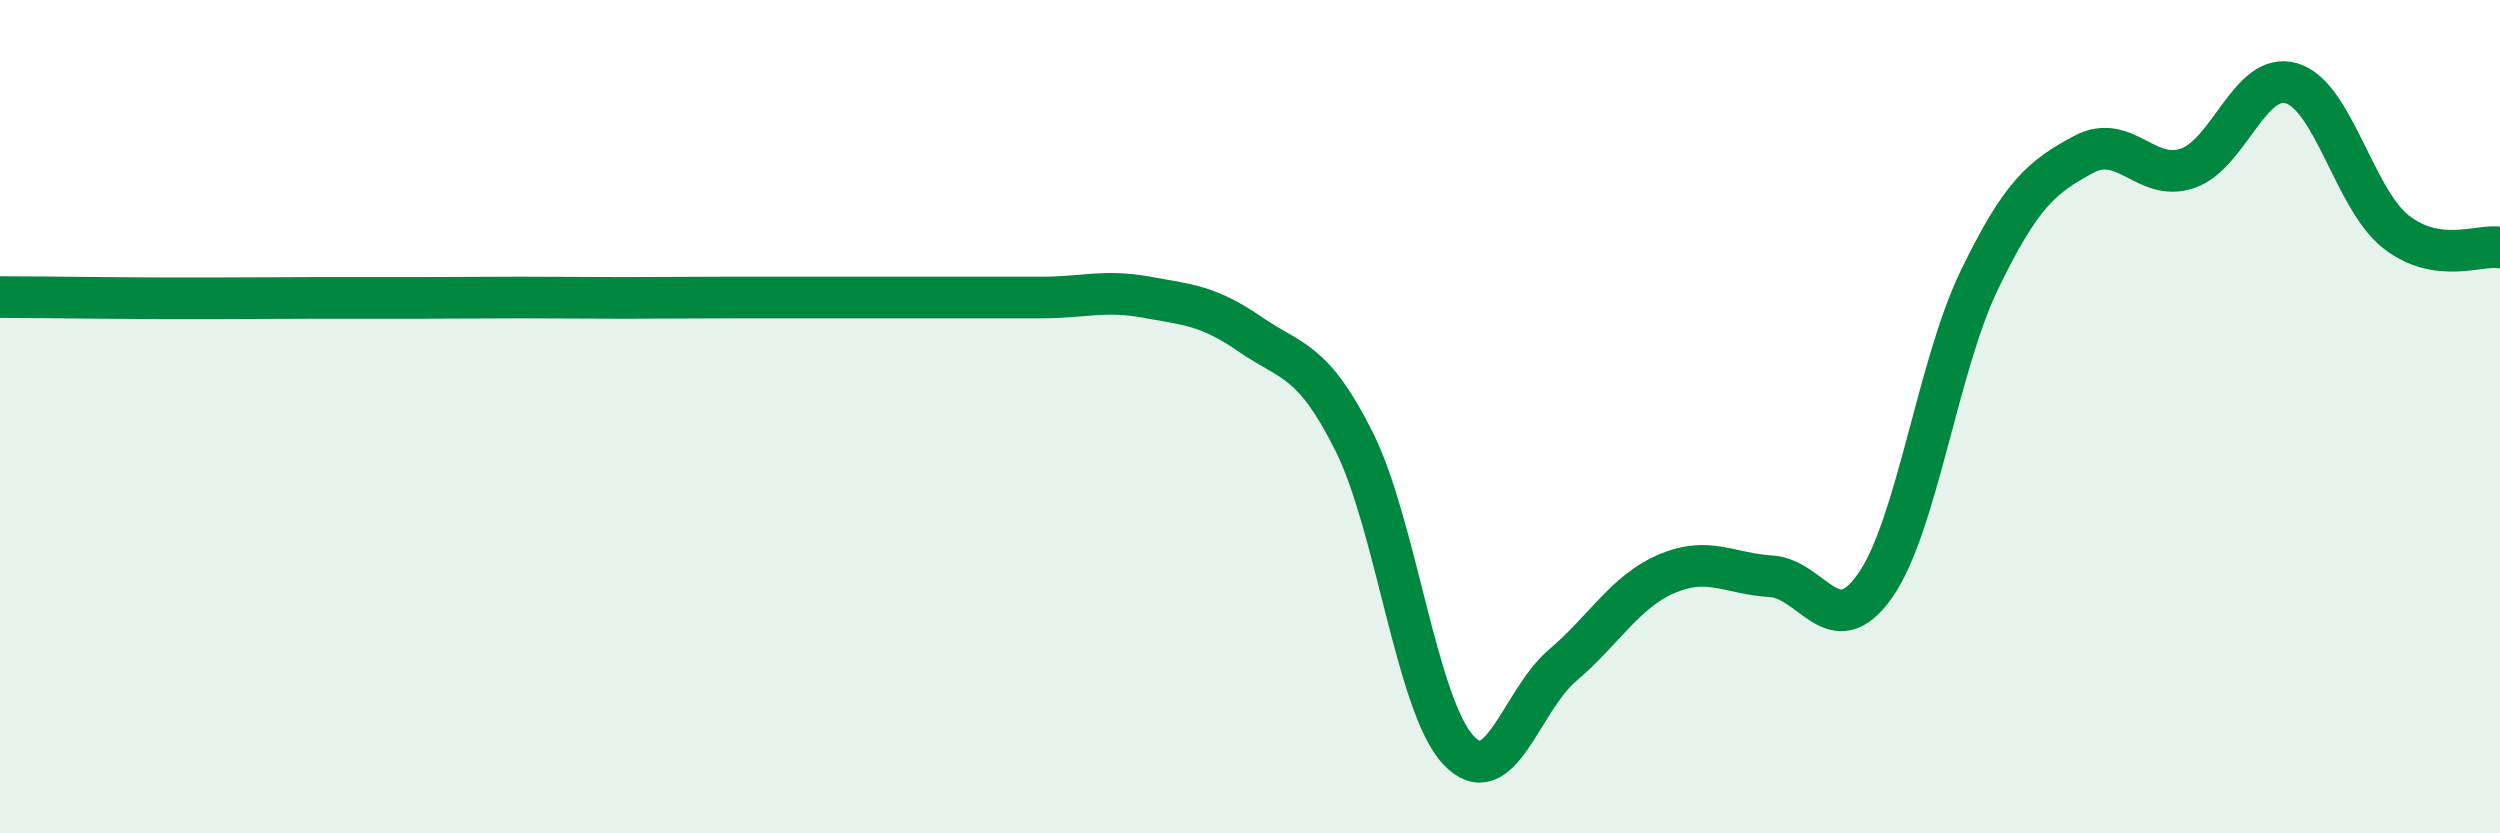
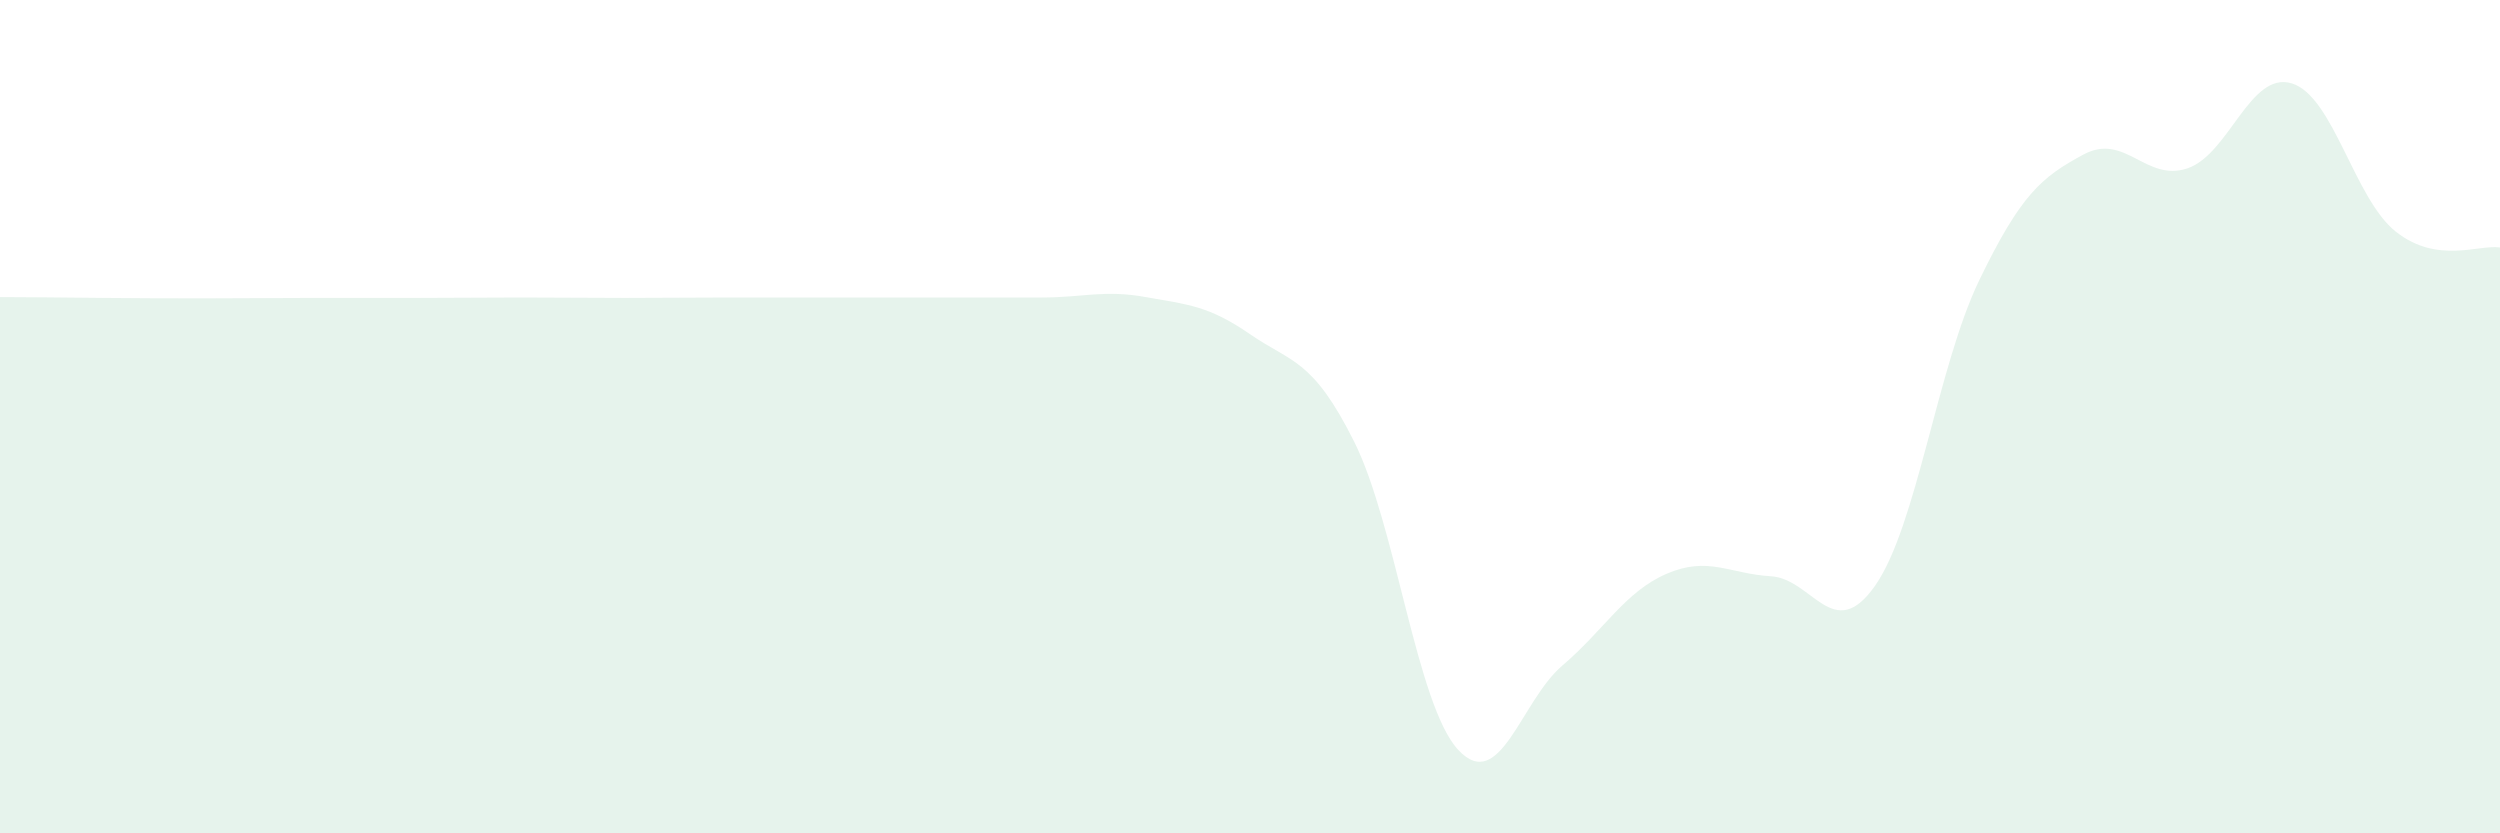
<svg xmlns="http://www.w3.org/2000/svg" width="60" height="20" viewBox="0 0 60 20">
  <path d="M 0,7.13 C 0.5,7.13 1.5,7.14 2.5,7.15 C 3.5,7.16 4,7.16 5,7.16 C 6,7.16 6.5,7.15 7.5,7.15 C 8.5,7.15 9,7.15 10,7.15 C 11,7.15 11.5,7.14 12.5,7.14 C 13.5,7.14 14,7.15 15,7.15 C 16,7.15 16.5,7.14 17.5,7.14 C 18.5,7.14 19,7.14 20,7.14 C 21,7.14 21.5,7.14 22.5,7.14 C 23.5,7.14 24,7.14 25,7.14 C 26,7.14 26.5,6.95 27.5,7.13 C 28.5,7.31 29,7.33 30,8.02 C 31,8.71 31.5,8.6 32.5,10.6 C 33.5,12.6 34,16.93 35,18 C 36,19.07 36.5,16.82 37.5,15.97 C 38.5,15.12 39,14.2 40,13.77 C 41,13.34 41.5,13.77 42.5,13.83 C 43.5,13.89 44,15.48 45,14.06 C 46,12.64 46.5,8.8 47.5,6.73 C 48.5,4.66 49,4.25 50,3.71 C 51,3.17 51.5,4.38 52.5,4.04 C 53.5,3.7 54,1.7 55,2 C 56,2.3 56.5,4.77 57.5,5.56 C 58.5,6.35 59.5,5.86 60,5.94L60 20L0 20Z" fill="#008740" opacity="0.1" stroke-linecap="round" stroke-linejoin="round" />
-   <path d="M 0,7.13 C 0.5,7.13 1.5,7.14 2.5,7.15 C 3.5,7.16 4,7.16 5,7.16 C 6,7.16 6.5,7.15 7.5,7.15 C 8.5,7.15 9,7.15 10,7.15 C 11,7.15 11.5,7.14 12.5,7.14 C 13.5,7.14 14,7.15 15,7.15 C 16,7.15 16.5,7.14 17.5,7.14 C 18.5,7.14 19,7.14 20,7.14 C 21,7.14 21.5,7.14 22.5,7.14 C 23.5,7.14 24,7.14 25,7.14 C 26,7.14 26.5,6.95 27.5,7.13 C 28.5,7.31 29,7.33 30,8.02 C 31,8.71 31.5,8.6 32.5,10.6 C 33.5,12.6 34,16.93 35,18 C 36,19.07 36.5,16.82 37.5,15.97 C 38.5,15.12 39,14.2 40,13.77 C 41,13.34 41.5,13.77 42.5,13.83 C 43.5,13.89 44,15.48 45,14.06 C 46,12.64 46.5,8.8 47.5,6.73 C 48.5,4.66 49,4.25 50,3.71 C 51,3.17 51.5,4.38 52.5,4.04 C 53.5,3.7 54,1.7 55,2 C 56,2.3 56.5,4.77 57.5,5.56 C 58.5,6.35 59.5,5.86 60,5.94" stroke="#008740" stroke-width="1" fill="none" stroke-linecap="round" stroke-linejoin="round" />
</svg>